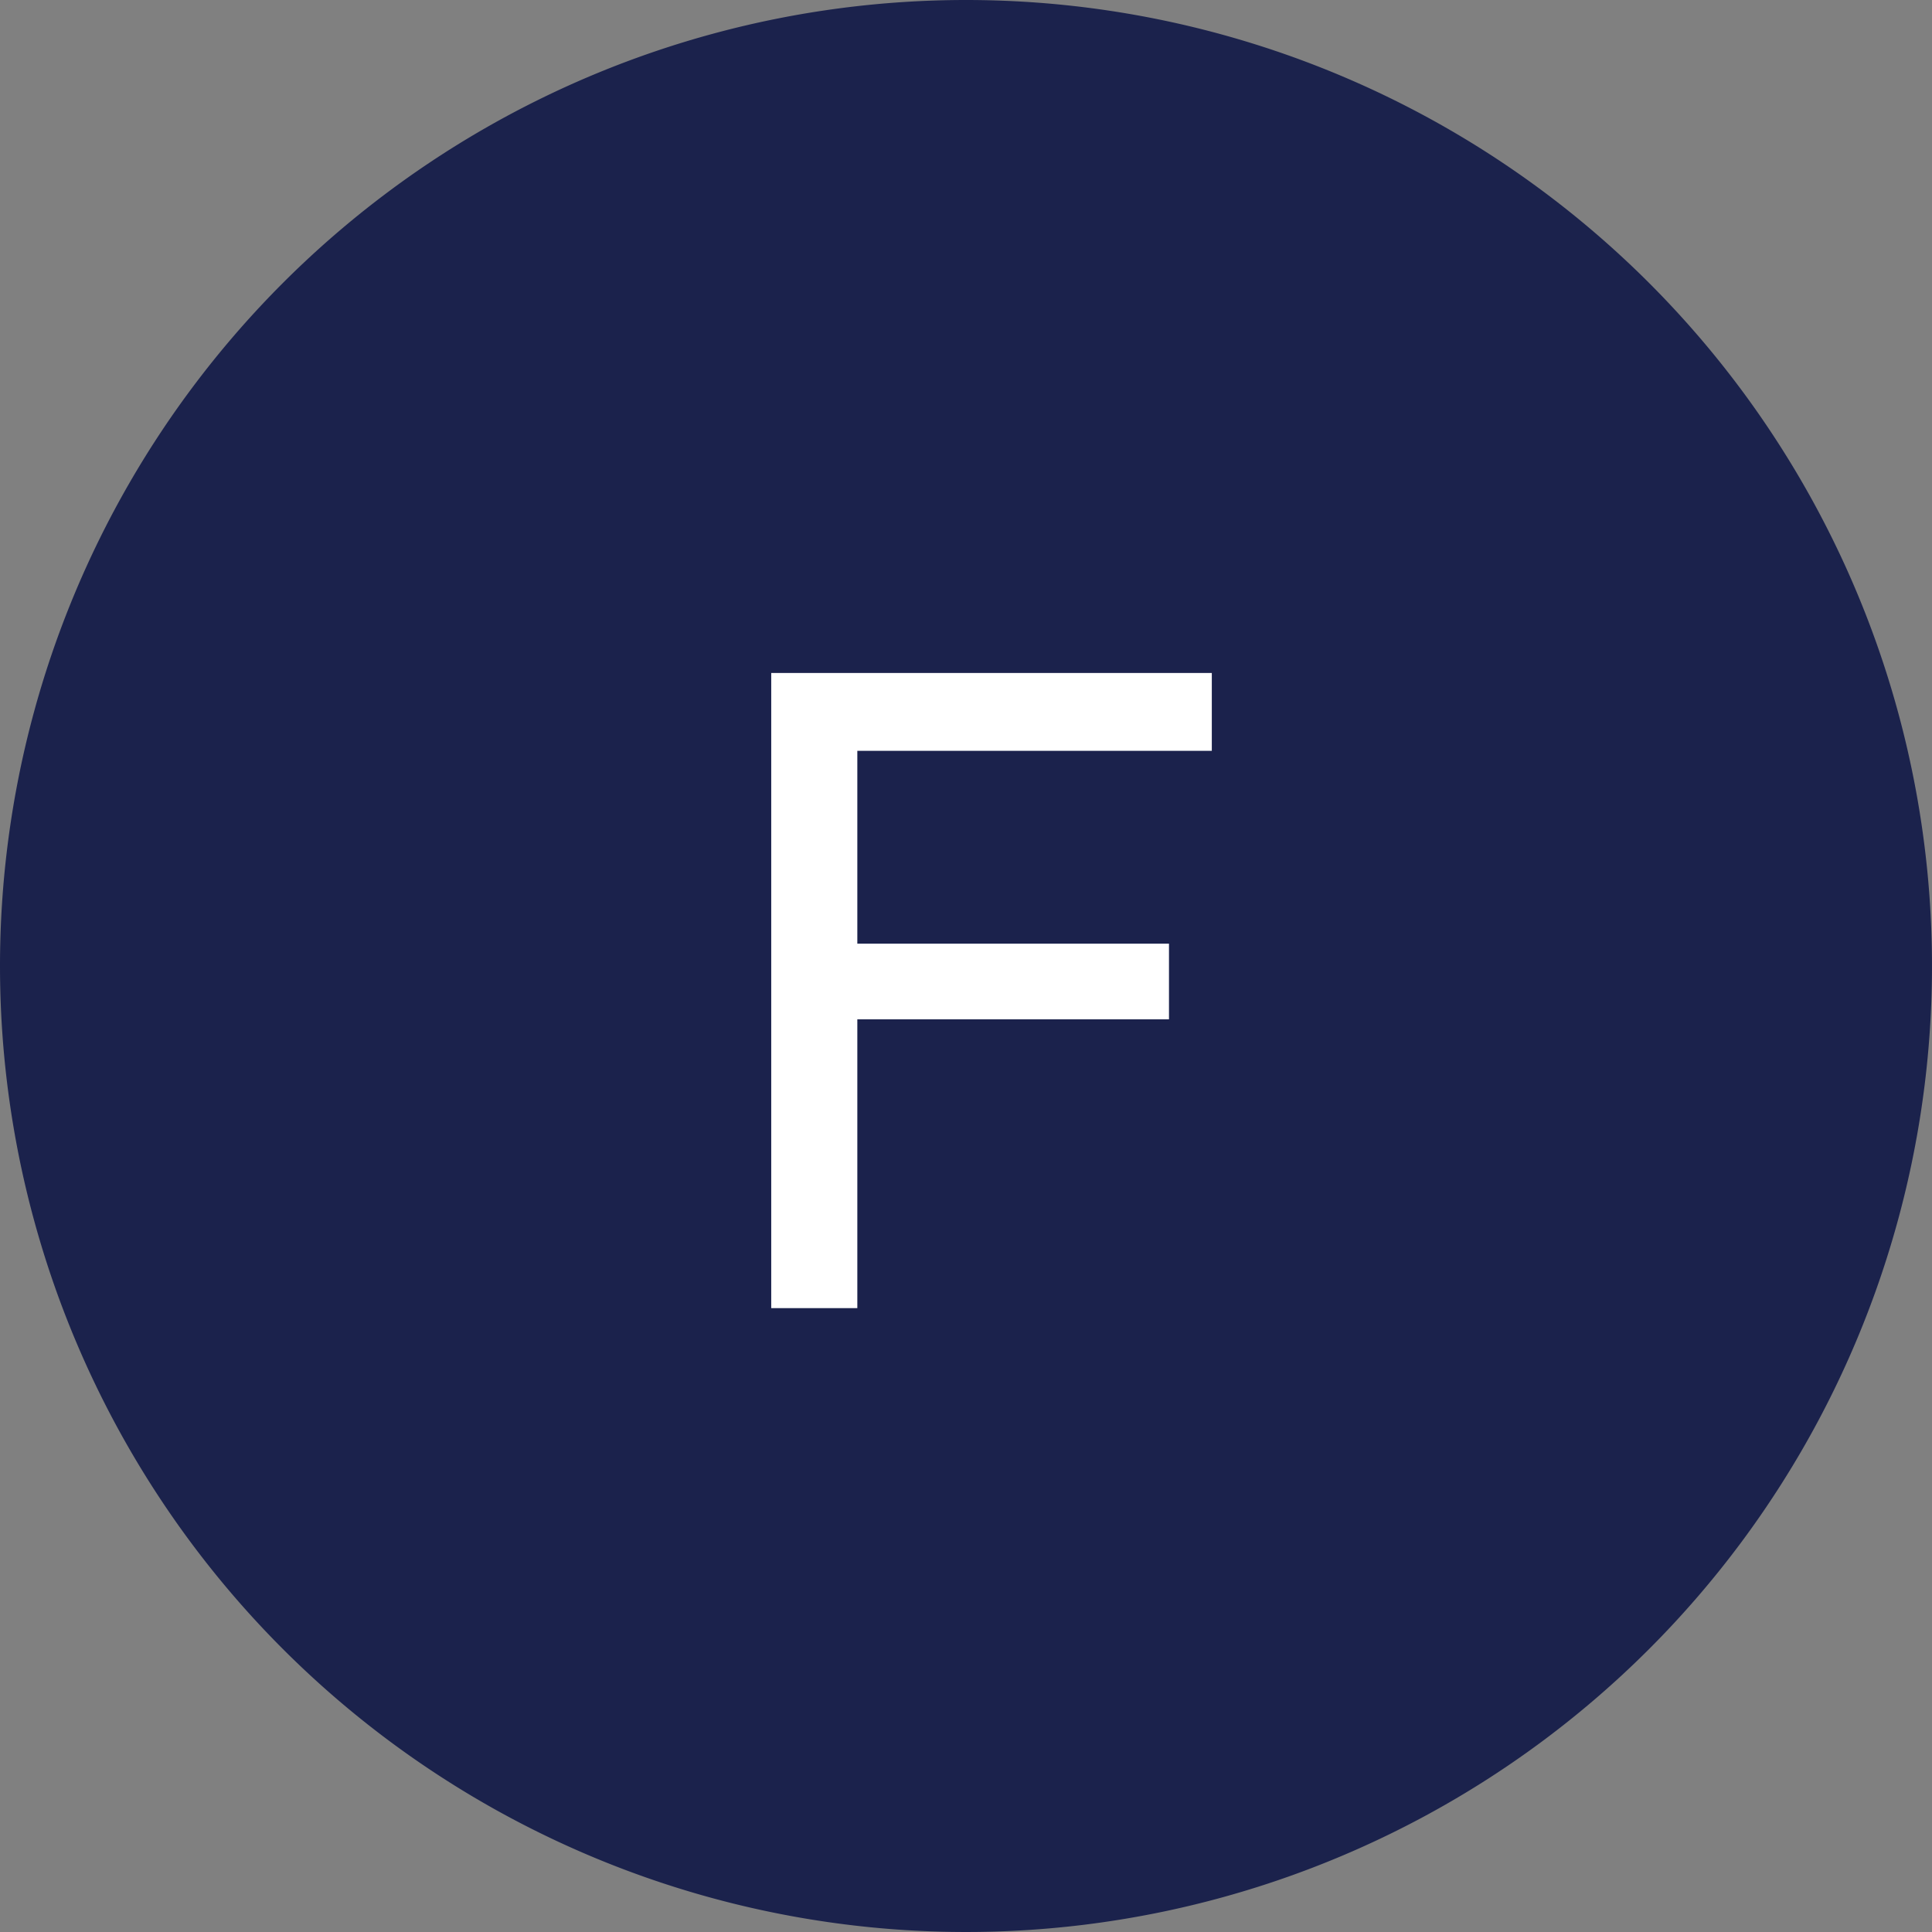
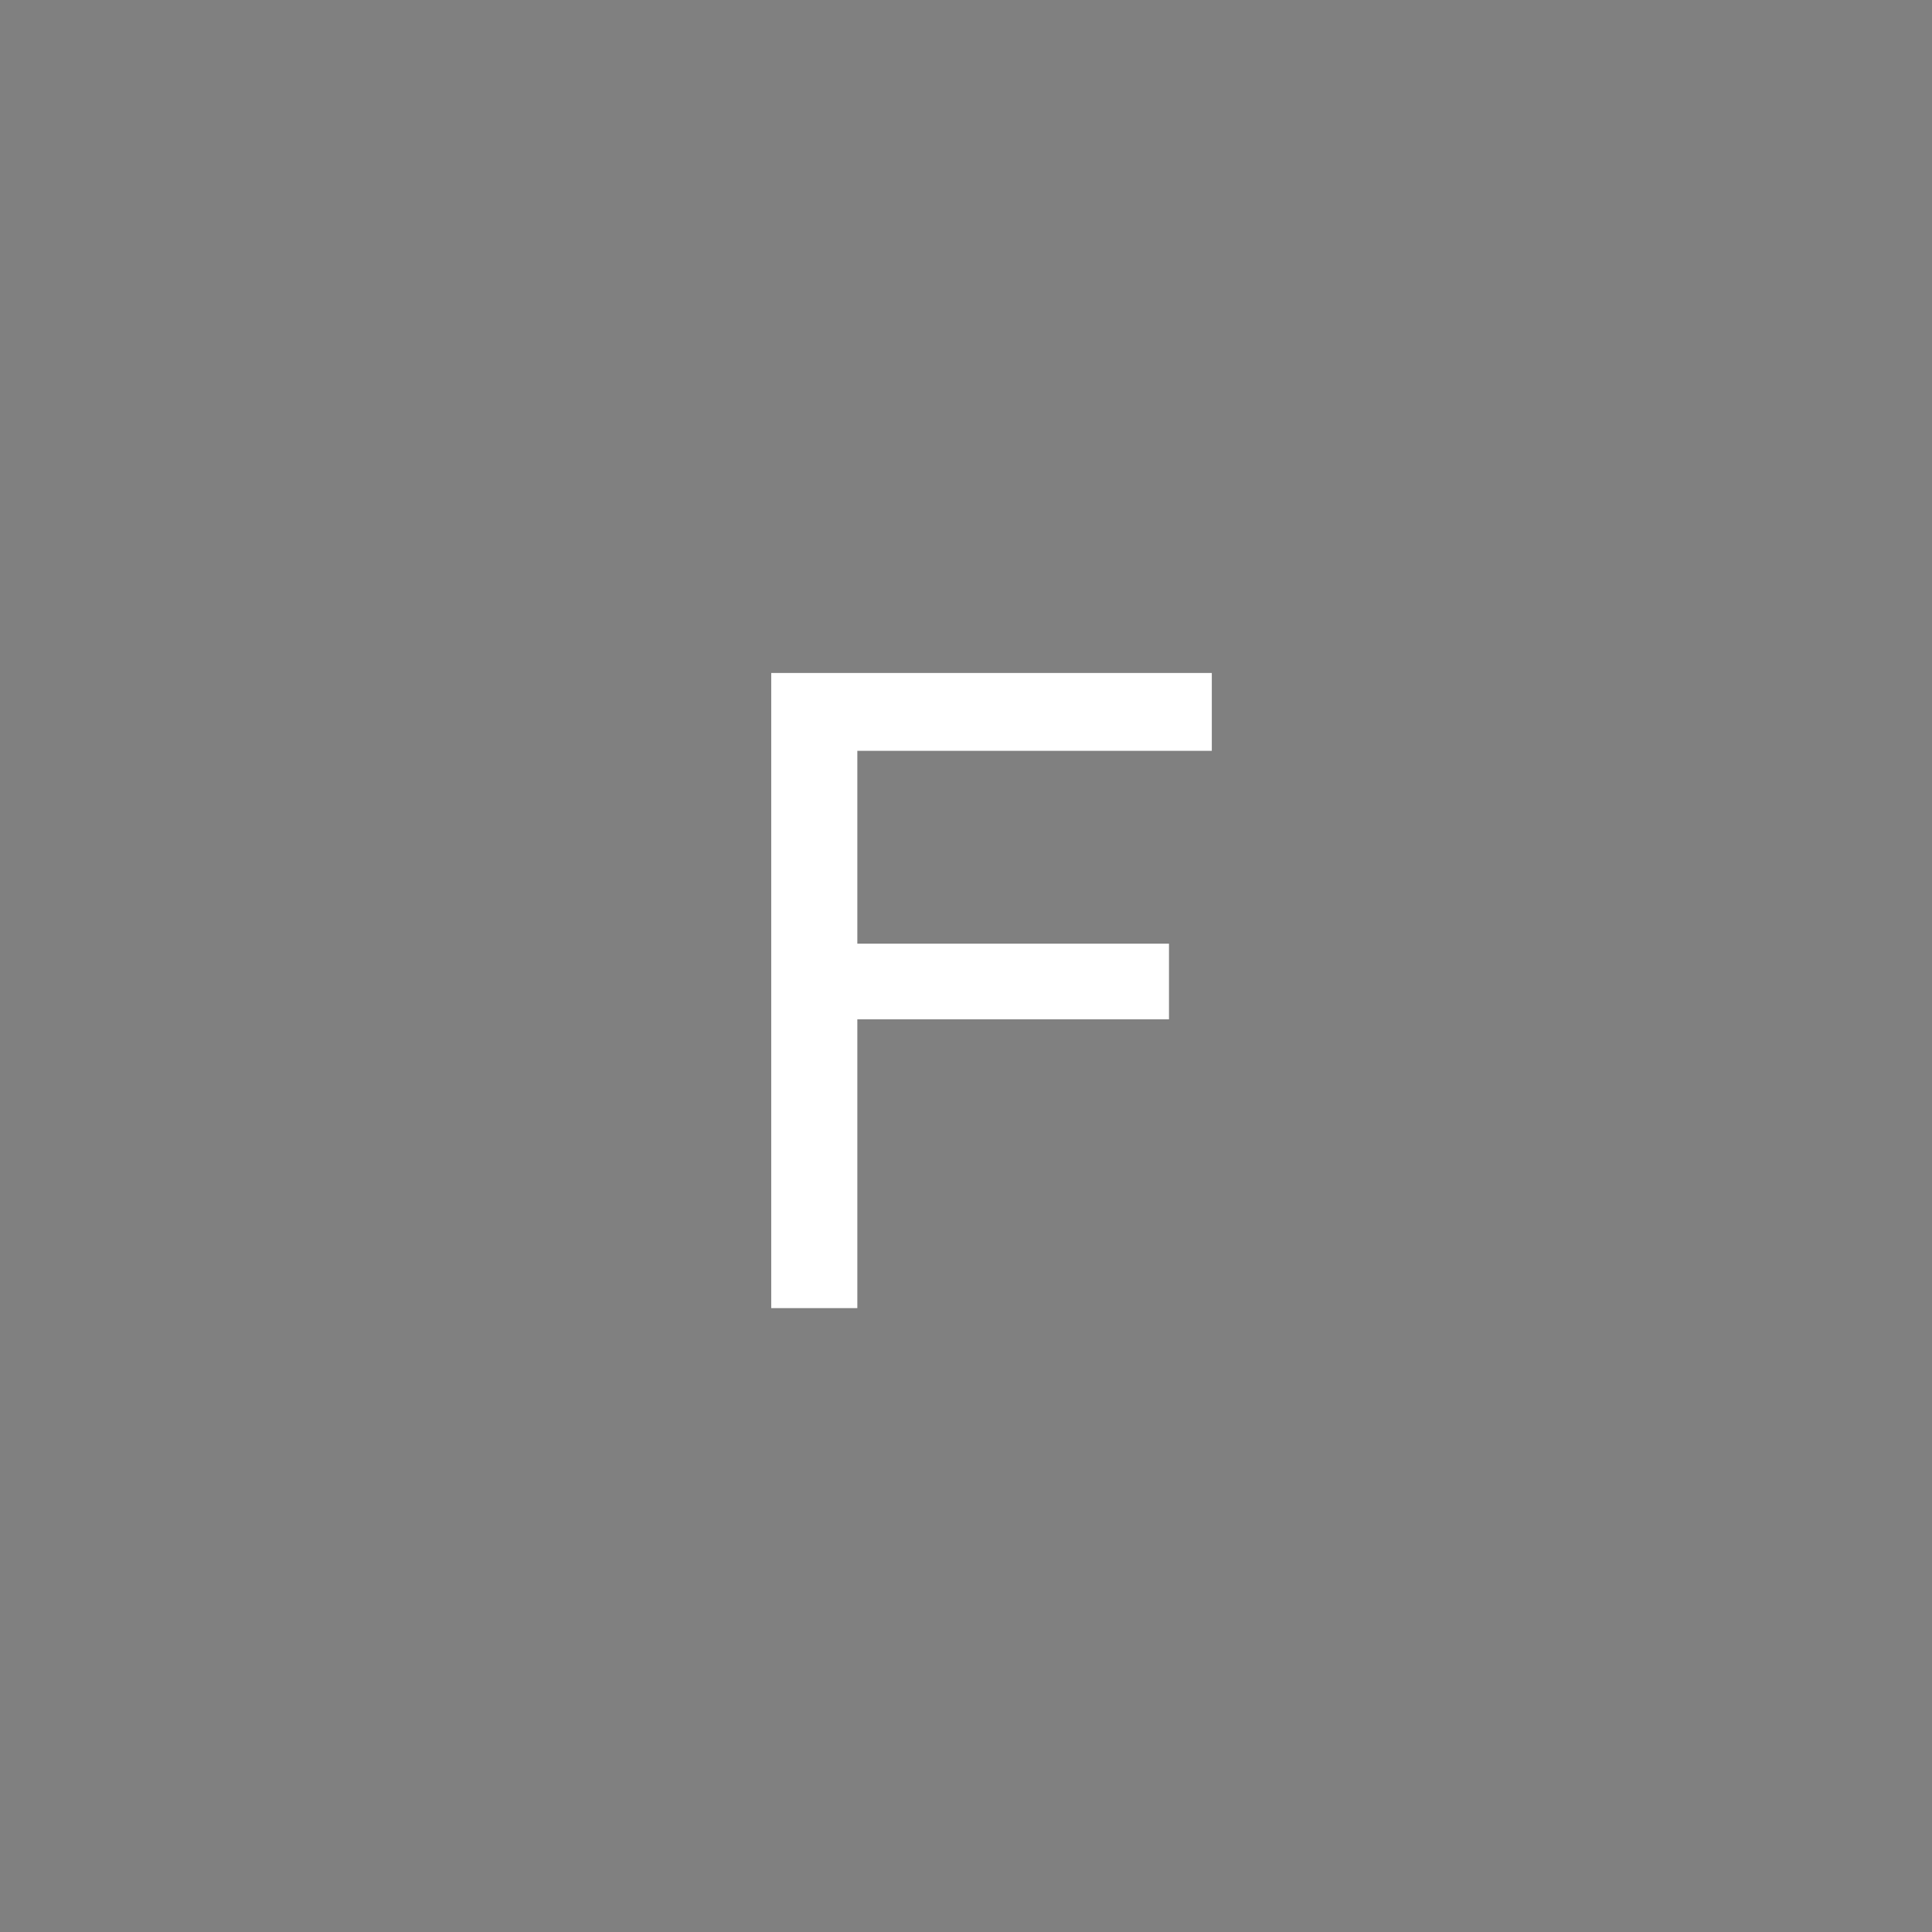
<svg xmlns="http://www.w3.org/2000/svg" width="48" height="48" viewBox="0 0 48 48">
  <rect x="0" y="0" width="48" height="48" fill="#808080" stroke="none" />
  <g id="グループ_9612" data-name="グループ 9612" transform="translate(23000 9279)">
-     <path id="パス_20654" data-name="パス 20654" d="M24,0A24,24,0,1,1,0,24,24,24,0,0,1,24,0Z" transform="translate(-23000 -9279)" fill="#1b224c" />
    <path id="パス_20655" data-name="パス 20655" d="M-4.839-15.78H6.107v1.934H-2.7v4.791H5.043v1.88H-2.7V0H-4.839Z" transform="translate(-22976 -9246.5)" fill="#fff" />
  </g>
</svg>